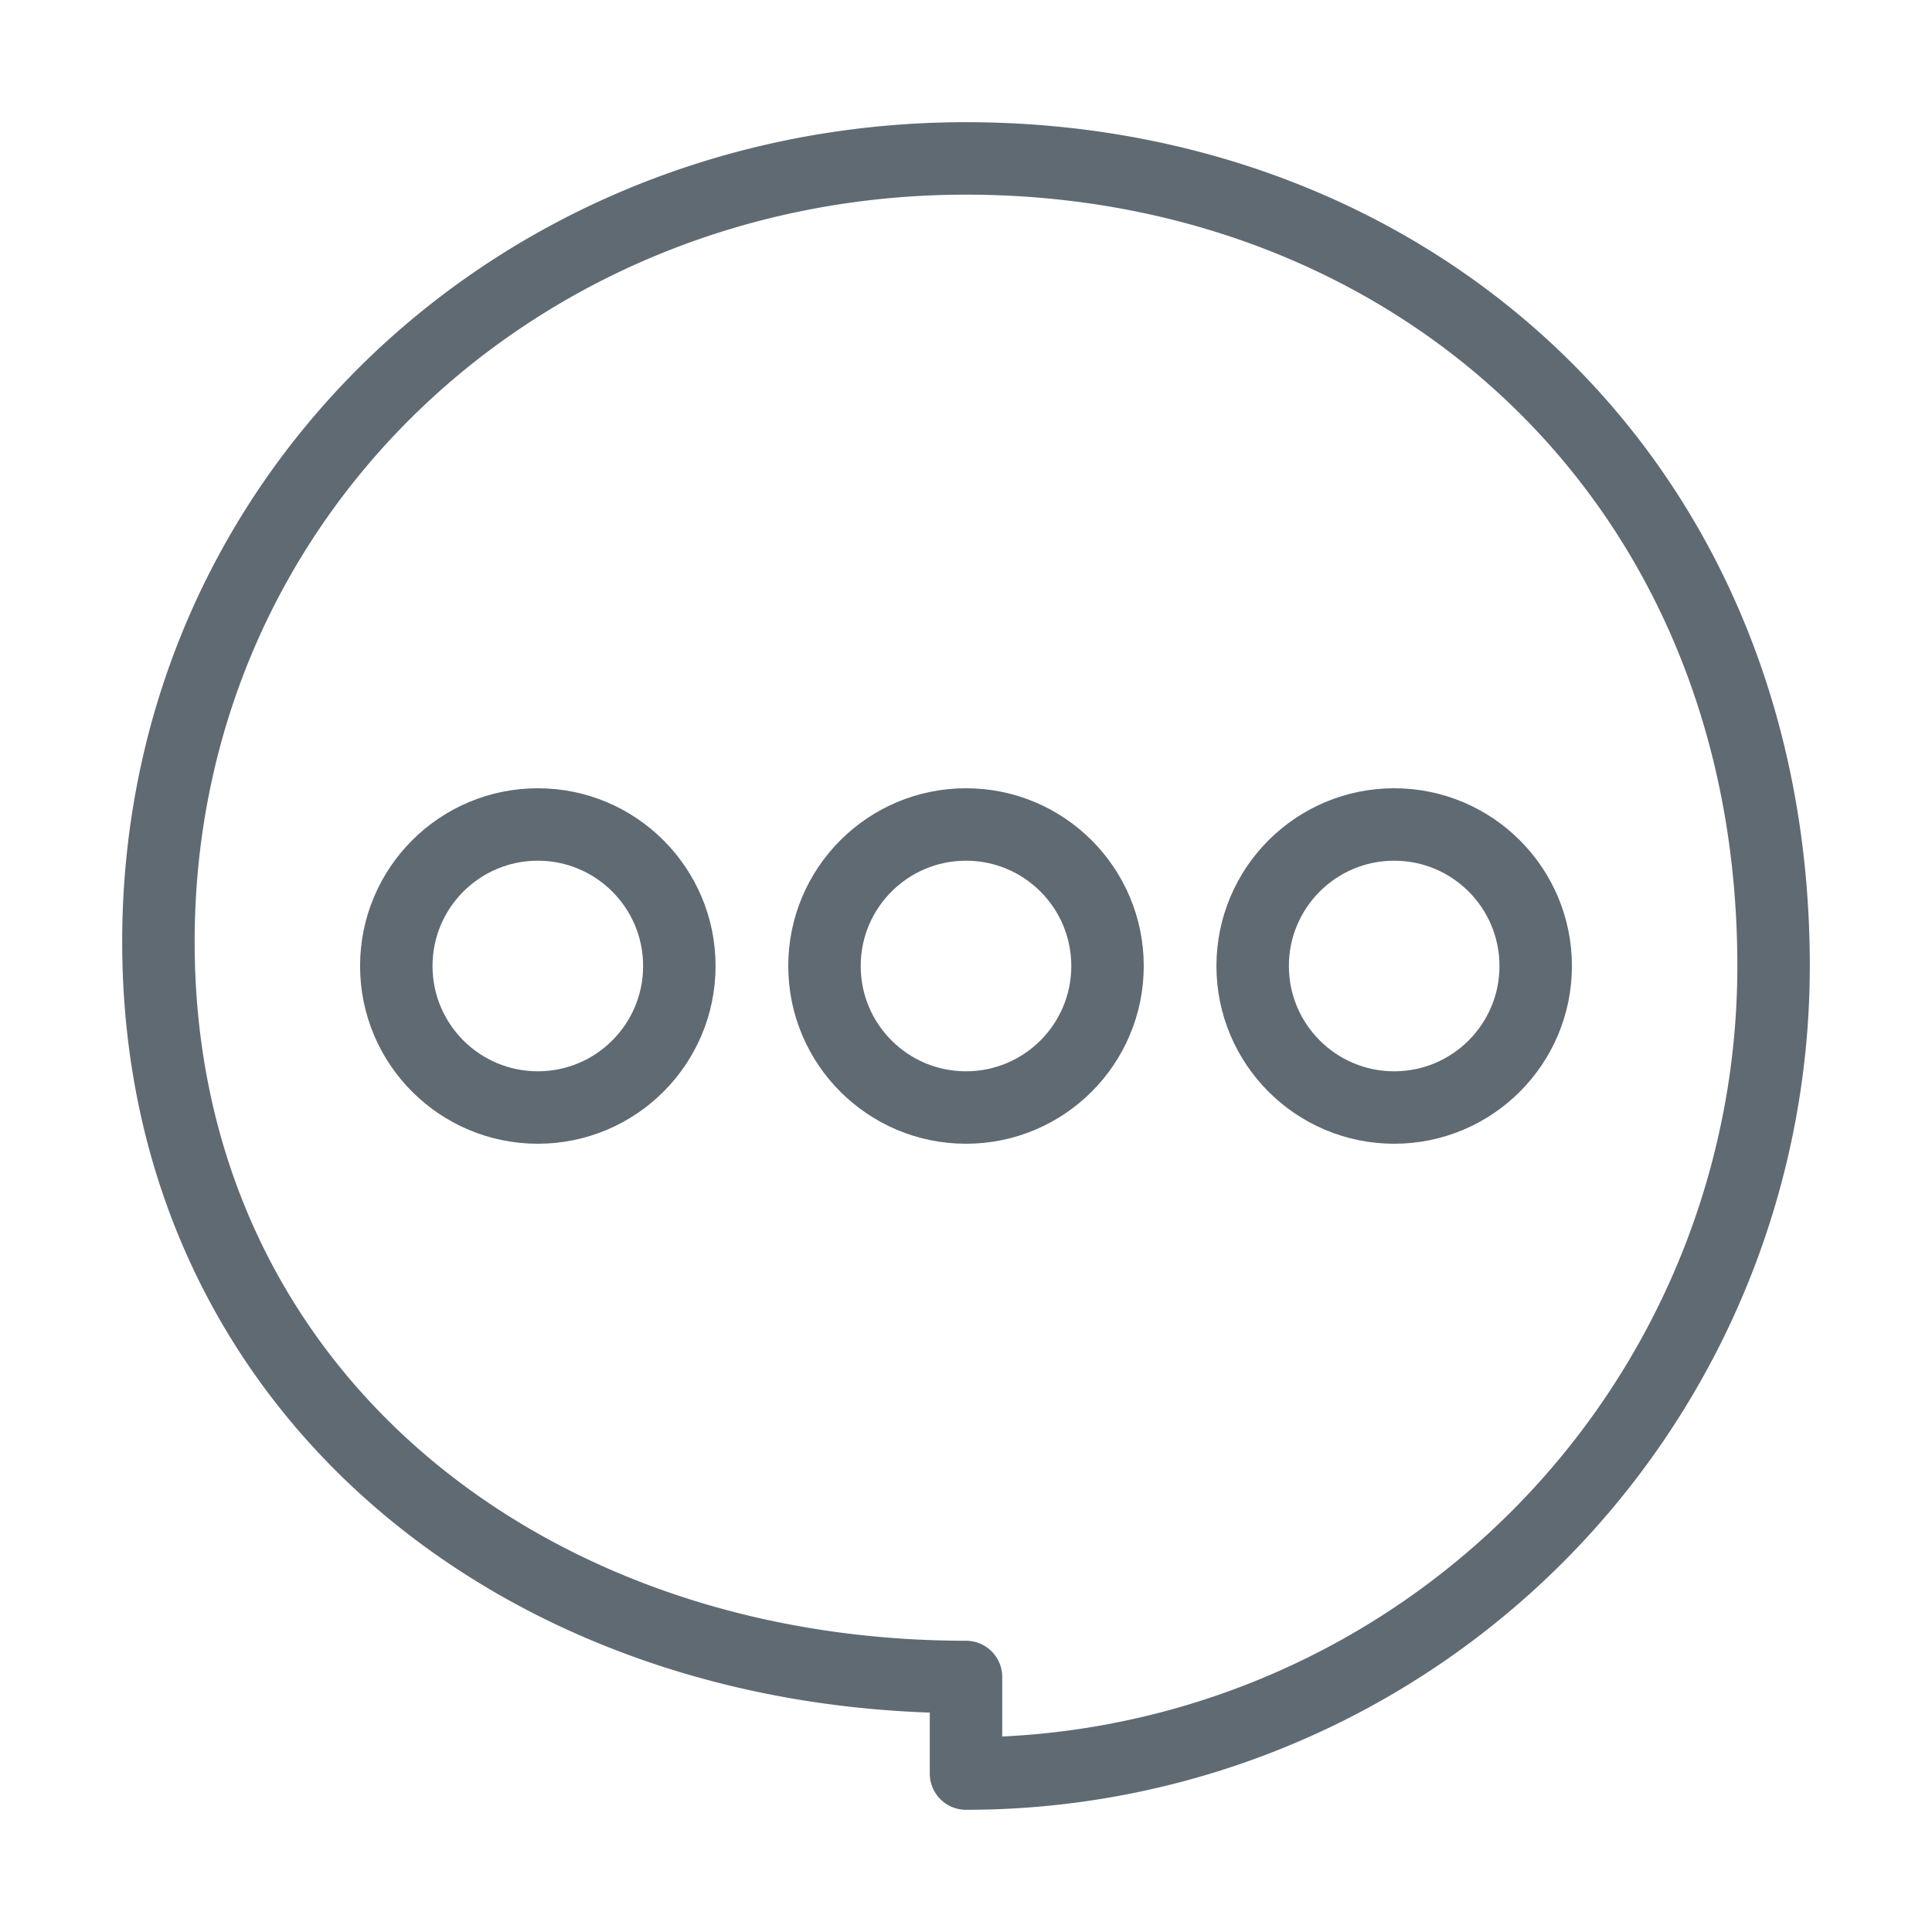
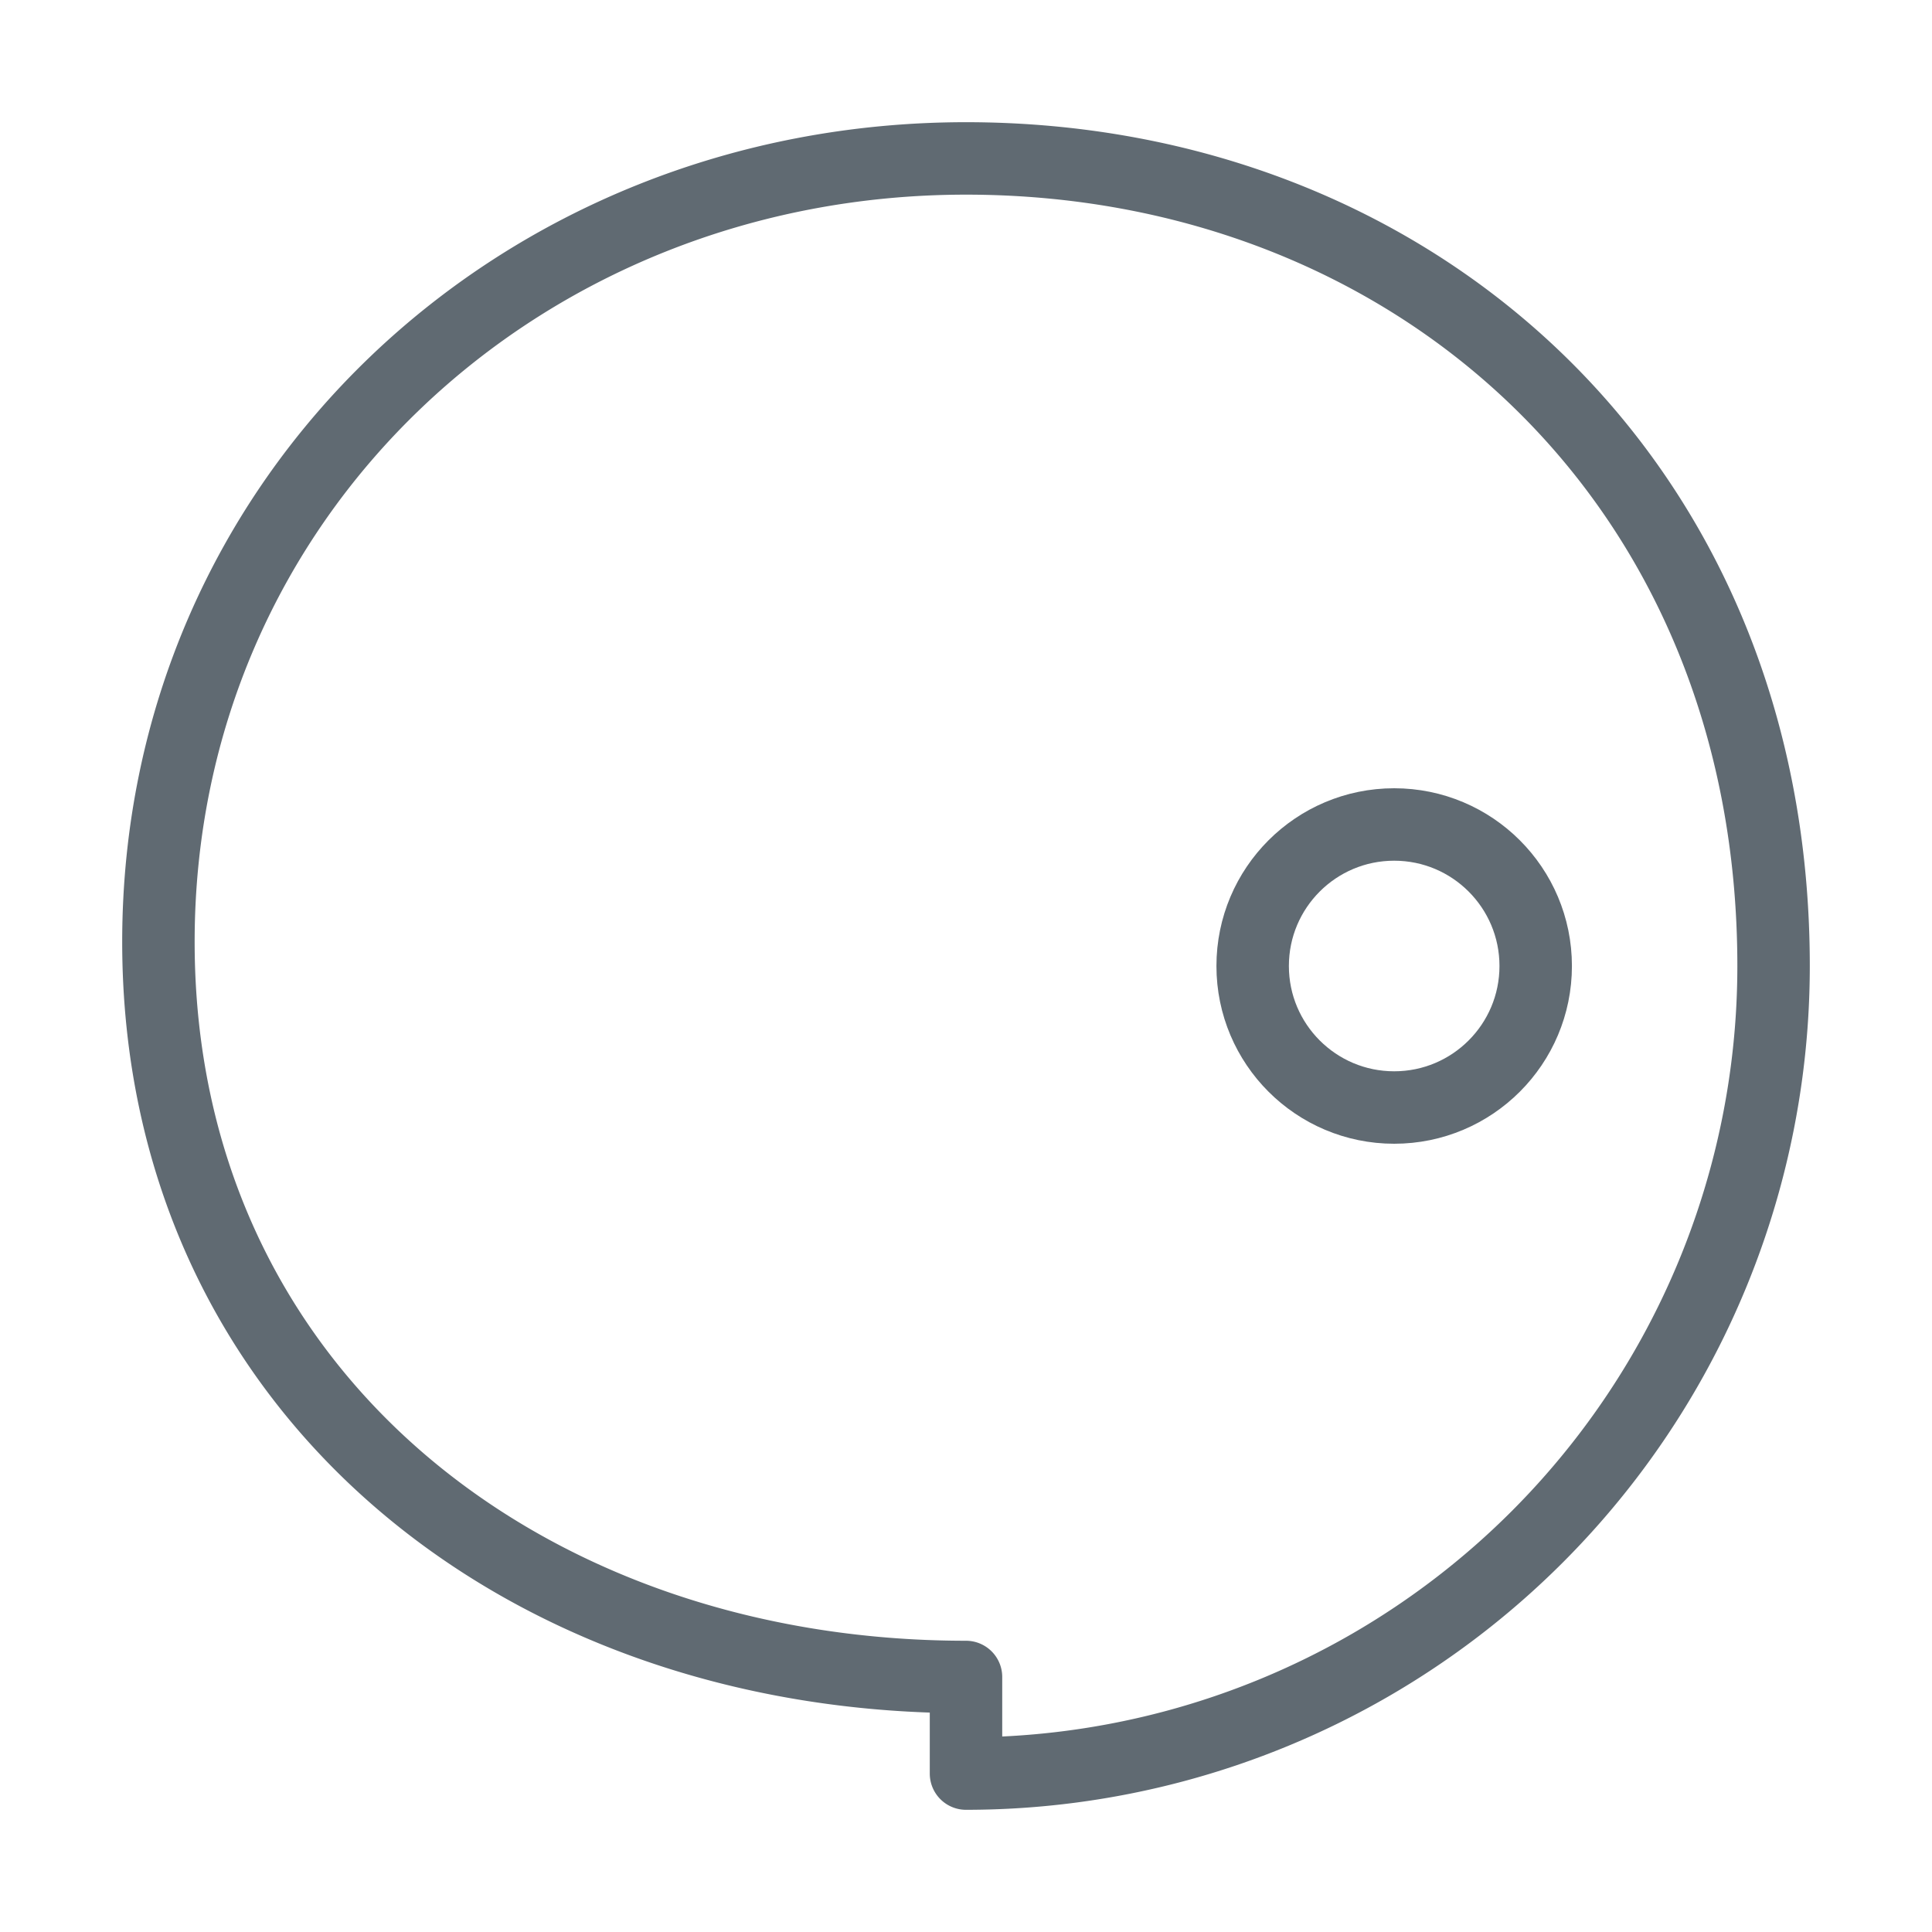
<svg xmlns="http://www.w3.org/2000/svg" id="图层_1" data-name="图层 1" viewBox="0 0 80 80">
  <defs>
    <style>.cls-1{fill:none;stroke:#606a72;stroke-linecap:round;stroke-linejoin:round;stroke-width:3px;}</style>
  </defs>
  <title>34 云办公</title>
  <path class="cls-1" d="M40,69.44c-18.47,0-33.44-12-33.44-30.44S21.53,6.56,40,6.56,73.44,19.84,73.44,40A33.44,33.44,0,0,1,40,73.44Z" />
-   <circle class="cls-1" cx="22.27" cy="40" r="5.86" />
-   <circle class="cls-1" cx="40" cy="40" r="5.86" />
  <circle class="cls-1" cx="57.73" cy="40" r="5.86" />
</svg>